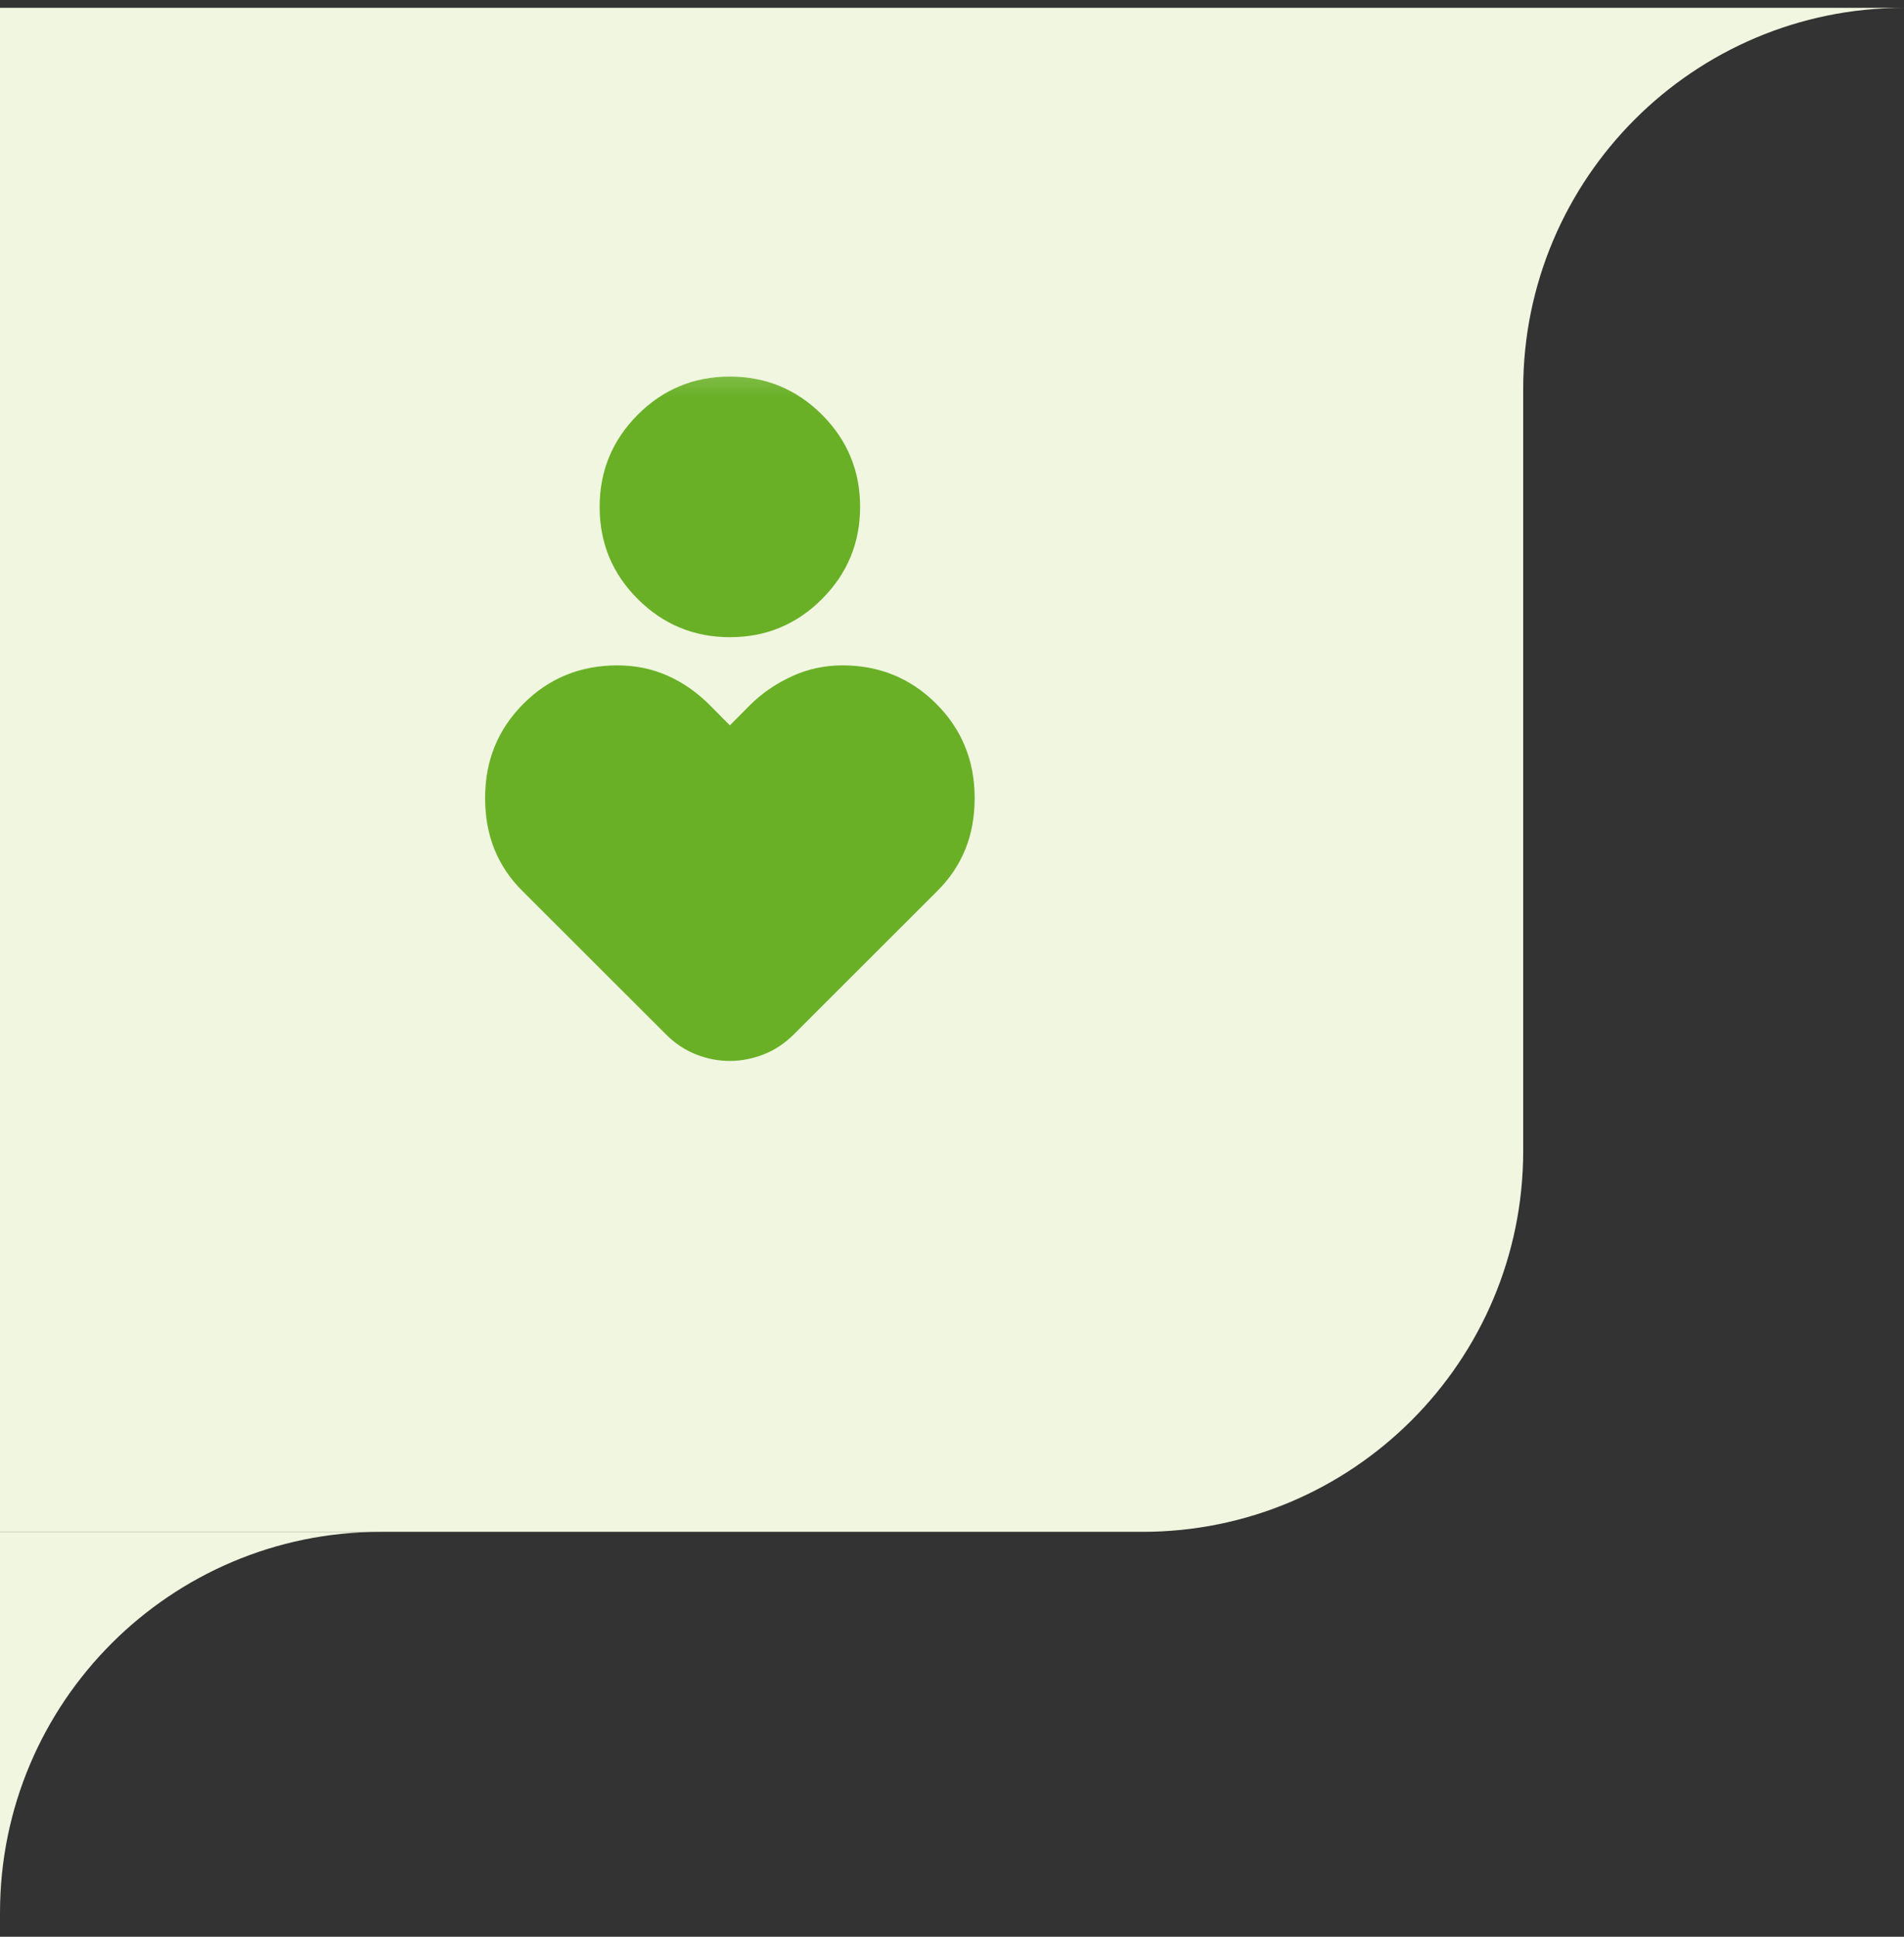
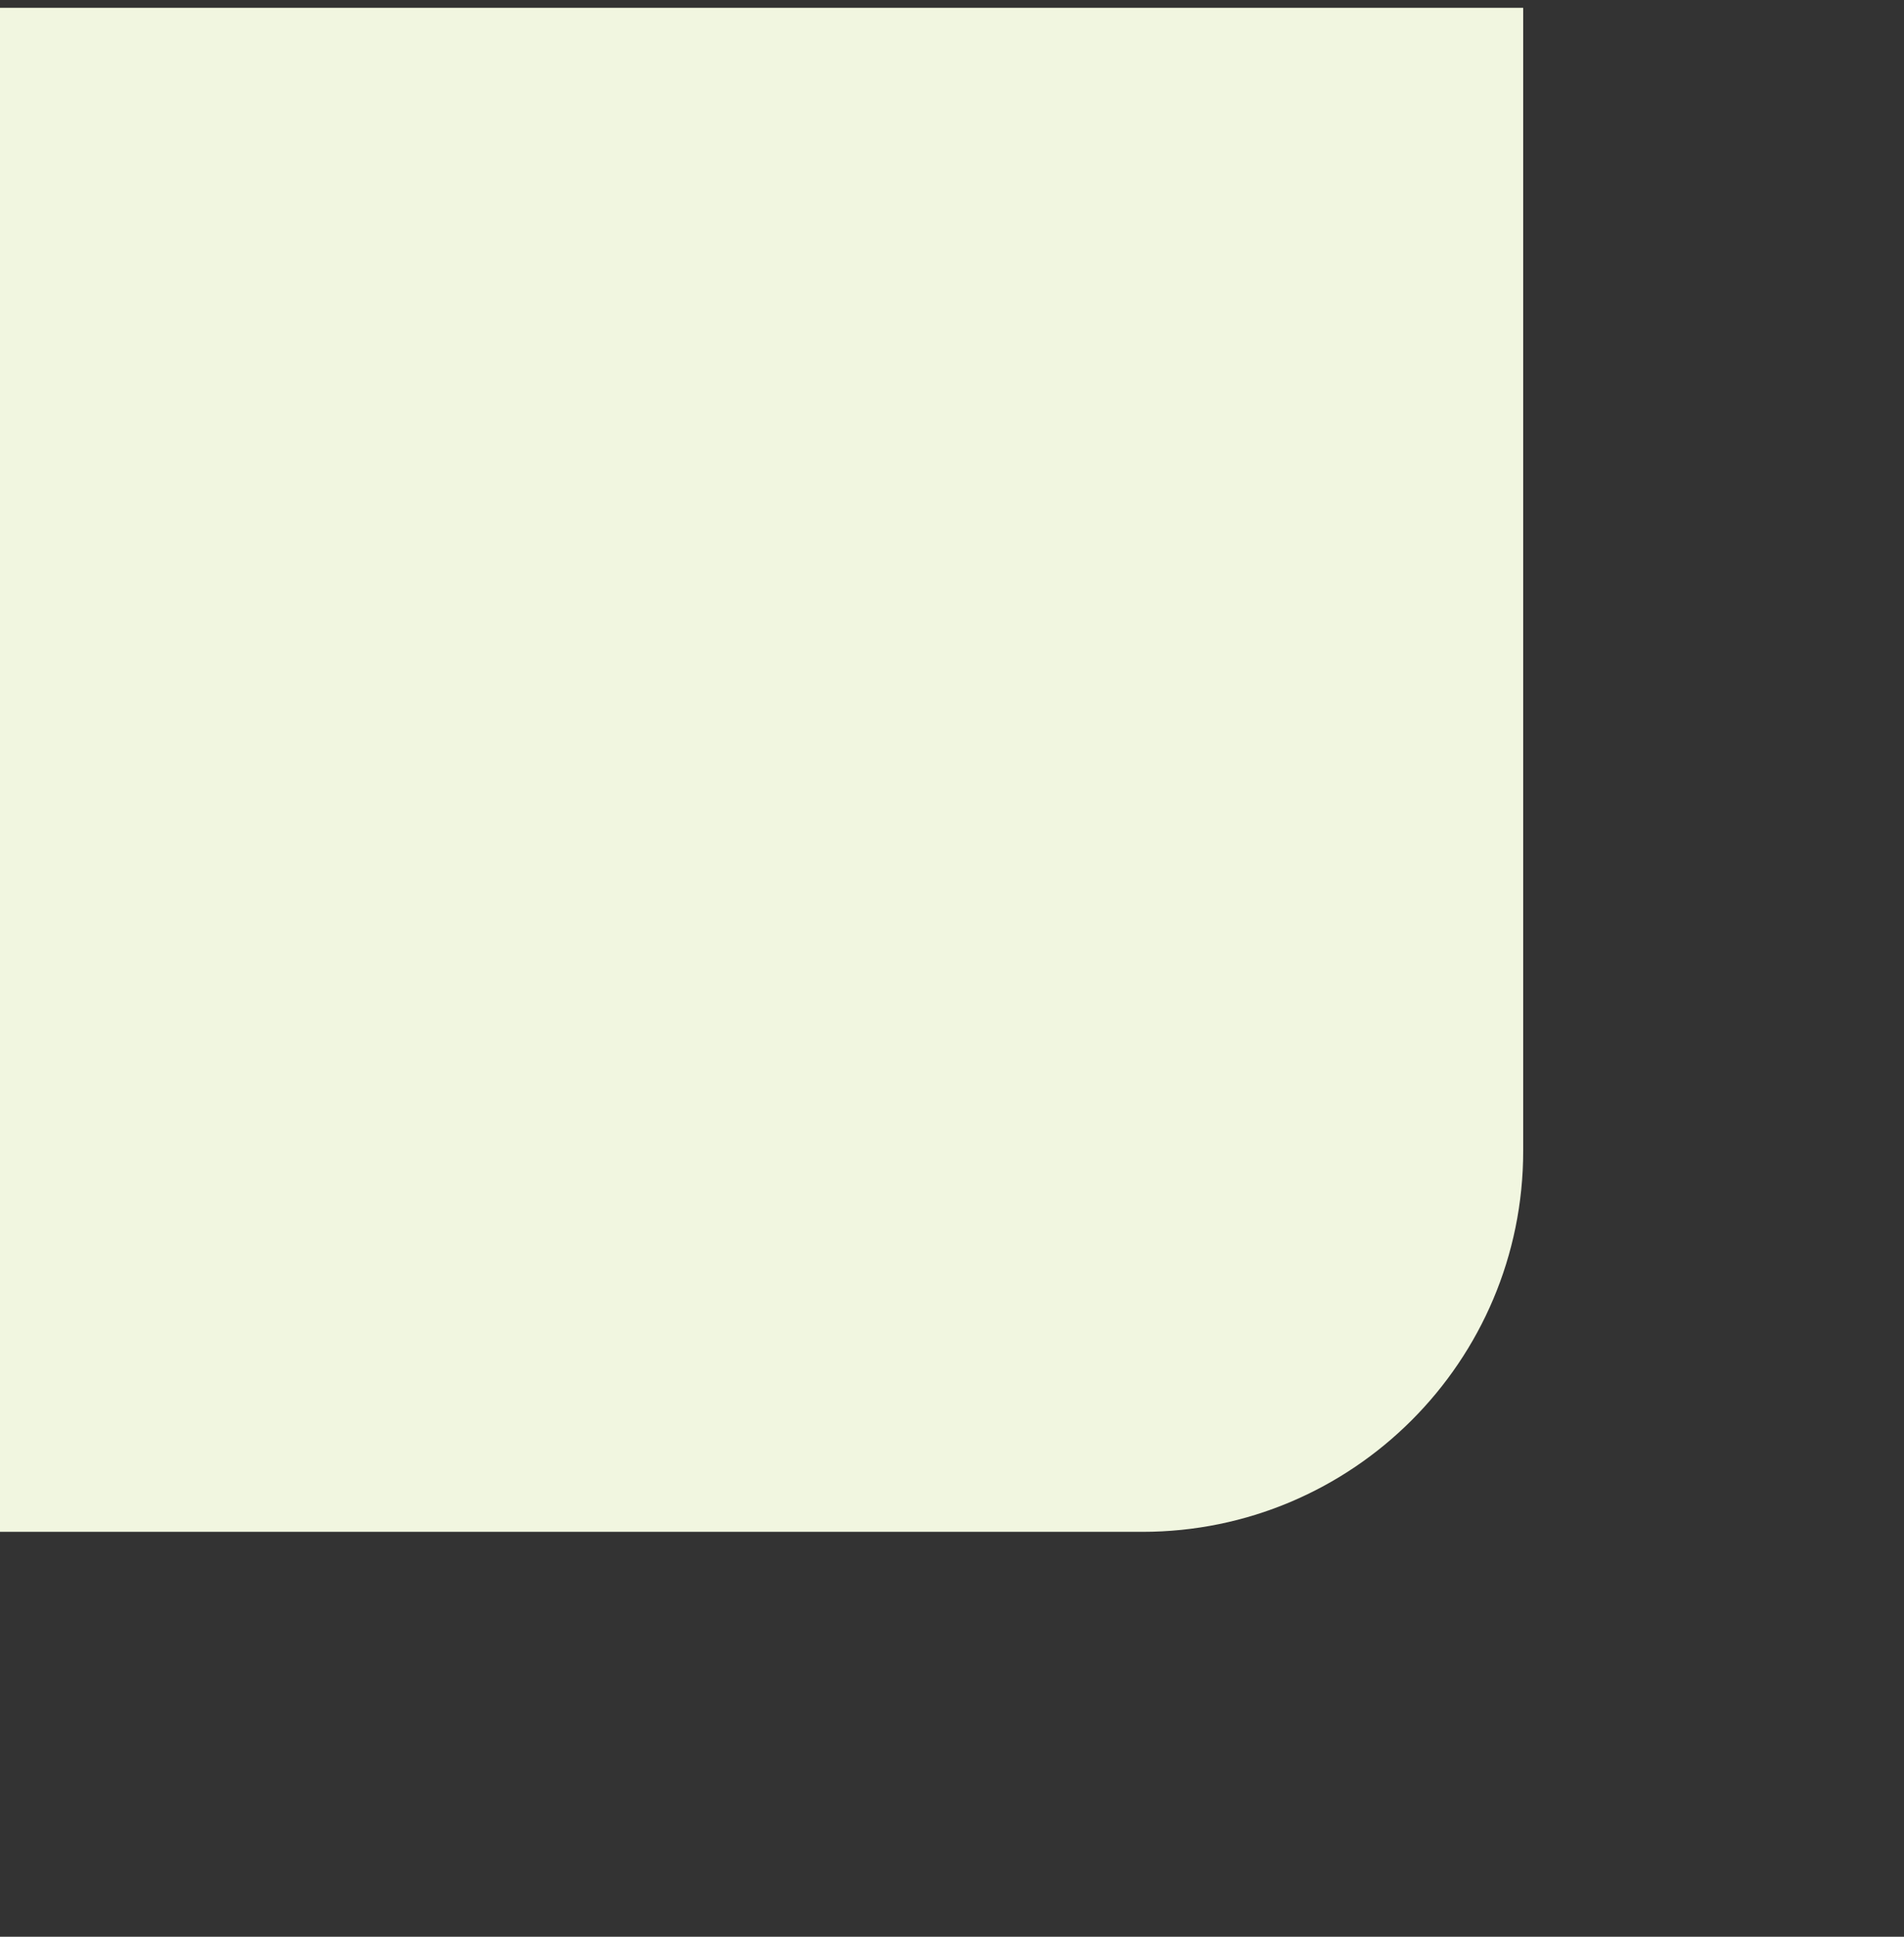
<svg xmlns="http://www.w3.org/2000/svg" width="60" height="61" viewBox="0 0 60 61" fill="none">
  <rect x="0" y="0" width="60" height="61" fill="#333333" stroke="none" />
  <path d="M0 0.247H48V36.247C48 42.874 42.627 48.247 36 48.247H0V0.247Z" fill="#F1F6E0" />
  <mask id="mask0_1710_1230" style="mask-type:alpha" maskUnits="userSpaceOnUse" x="11" y="11" width="24" height="25">
-     <rect x="11" y="11.247" width="24" height="24" fill="#D9D9D9" />
-   </mask>
+     </mask>
  <g mask="url(#mask0_1710_1230)">
-     <path d="M23.003 20.069C21.869 20.069 20.901 19.669 20.099 18.869C19.297 18.07 18.896 17.102 18.896 15.968C18.896 14.834 19.296 13.865 20.096 13.064C20.896 12.262 21.863 11.861 22.997 11.861C24.132 11.861 25.1 12.261 25.902 13.061C26.703 13.861 27.104 14.828 27.104 15.962C27.104 17.097 26.704 18.065 25.904 18.866C25.105 19.668 24.138 20.069 23.003 20.069ZM21 32.593L16.466 28.066C16.075 27.68 15.781 27.243 15.583 26.756C15.385 26.269 15.287 25.727 15.287 25.131C15.287 23.96 15.689 22.972 16.494 22.166C17.299 21.36 18.287 20.957 19.457 20.957C20.024 20.957 20.549 21.065 21.034 21.28C21.518 21.495 21.96 21.802 22.358 22.199L23 22.847L23.643 22.199C24.009 21.837 24.442 21.539 24.943 21.306C25.445 21.073 25.98 20.957 26.549 20.957C27.711 20.957 28.696 21.36 29.503 22.166C30.31 22.972 30.714 23.961 30.714 25.132C30.714 25.729 30.615 26.27 30.417 26.756C30.22 27.241 29.925 27.678 29.534 28.066L25.001 32.593C24.718 32.872 24.402 33.079 24.052 33.214C23.702 33.349 23.349 33.416 22.995 33.416C22.641 33.416 22.291 33.349 21.944 33.214C21.597 33.079 21.282 32.872 21 32.593Z" fill="#69B027" />
-   </g>
-   <path fill-rule="evenodd" clip-rule="evenodd" d="M60 0.247H48V12.247C48 5.62 53.373 0.247 60 0.247Z" fill="#F1F6E0" />
-   <path fill-rule="evenodd" clip-rule="evenodd" d="M12 48.247H0V60.247C0 53.62 5.373 48.247 12 48.247Z" fill="#F1F6E0" />
+     </g>
</svg>